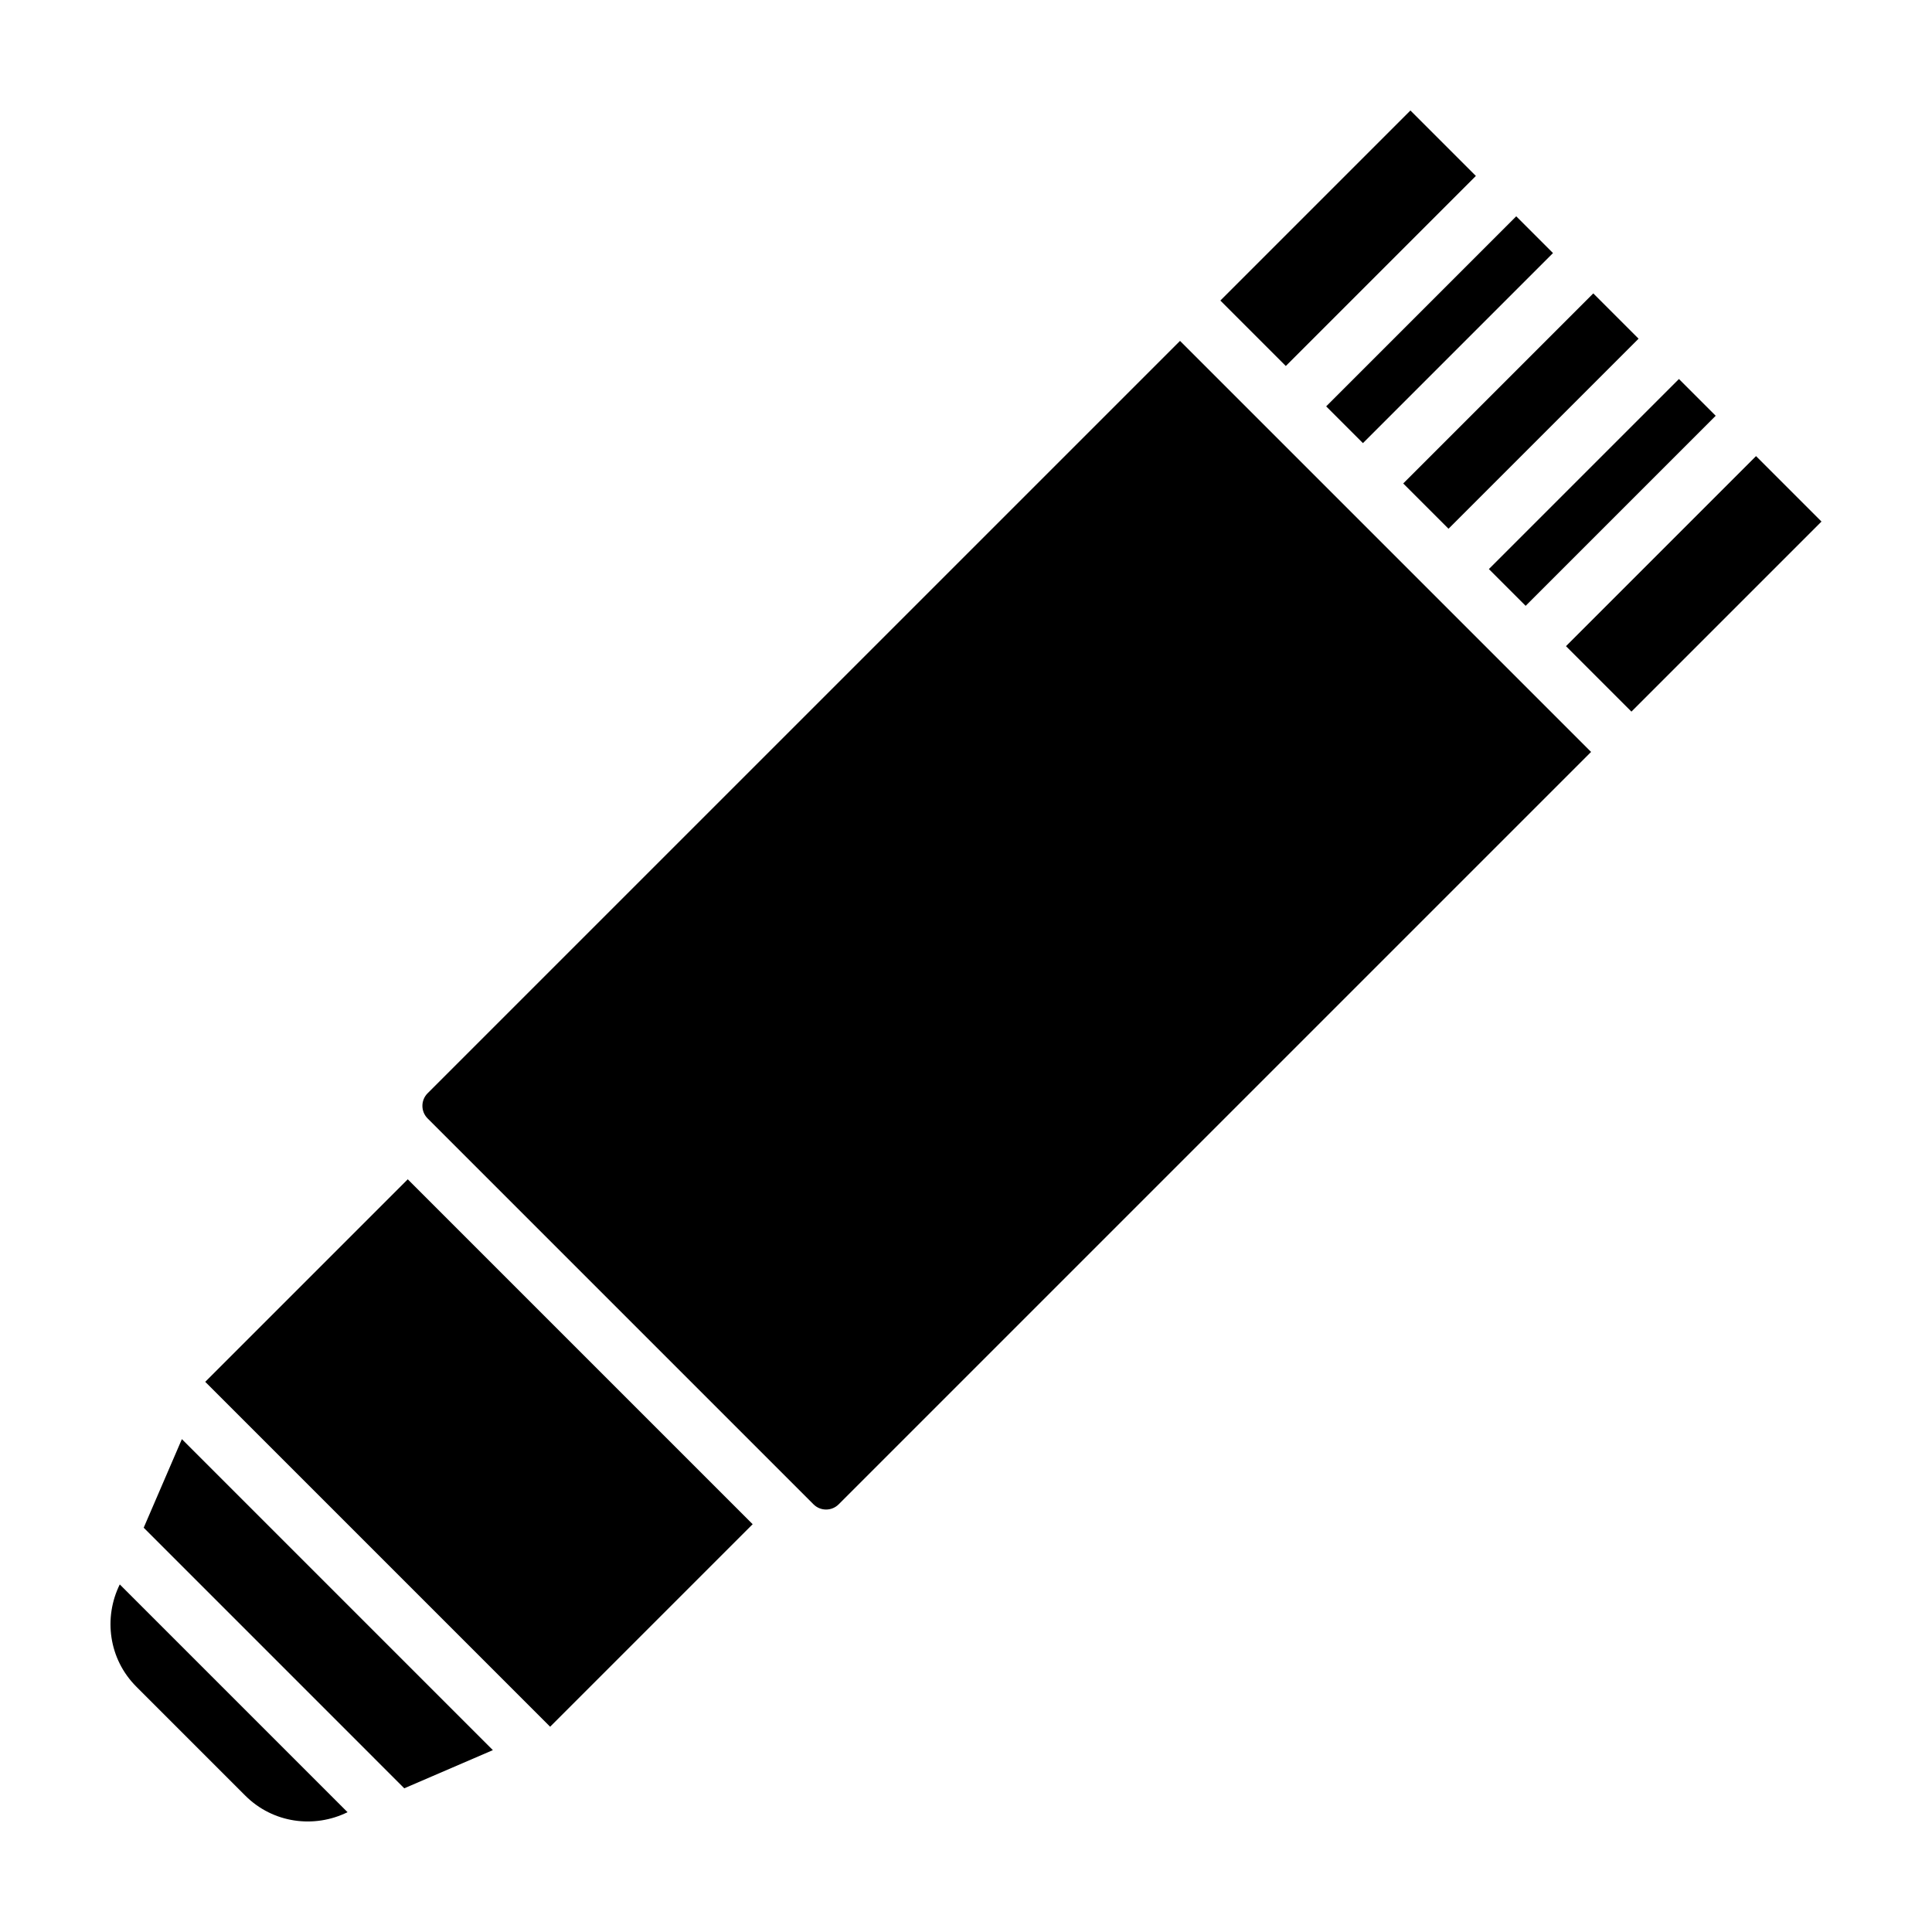
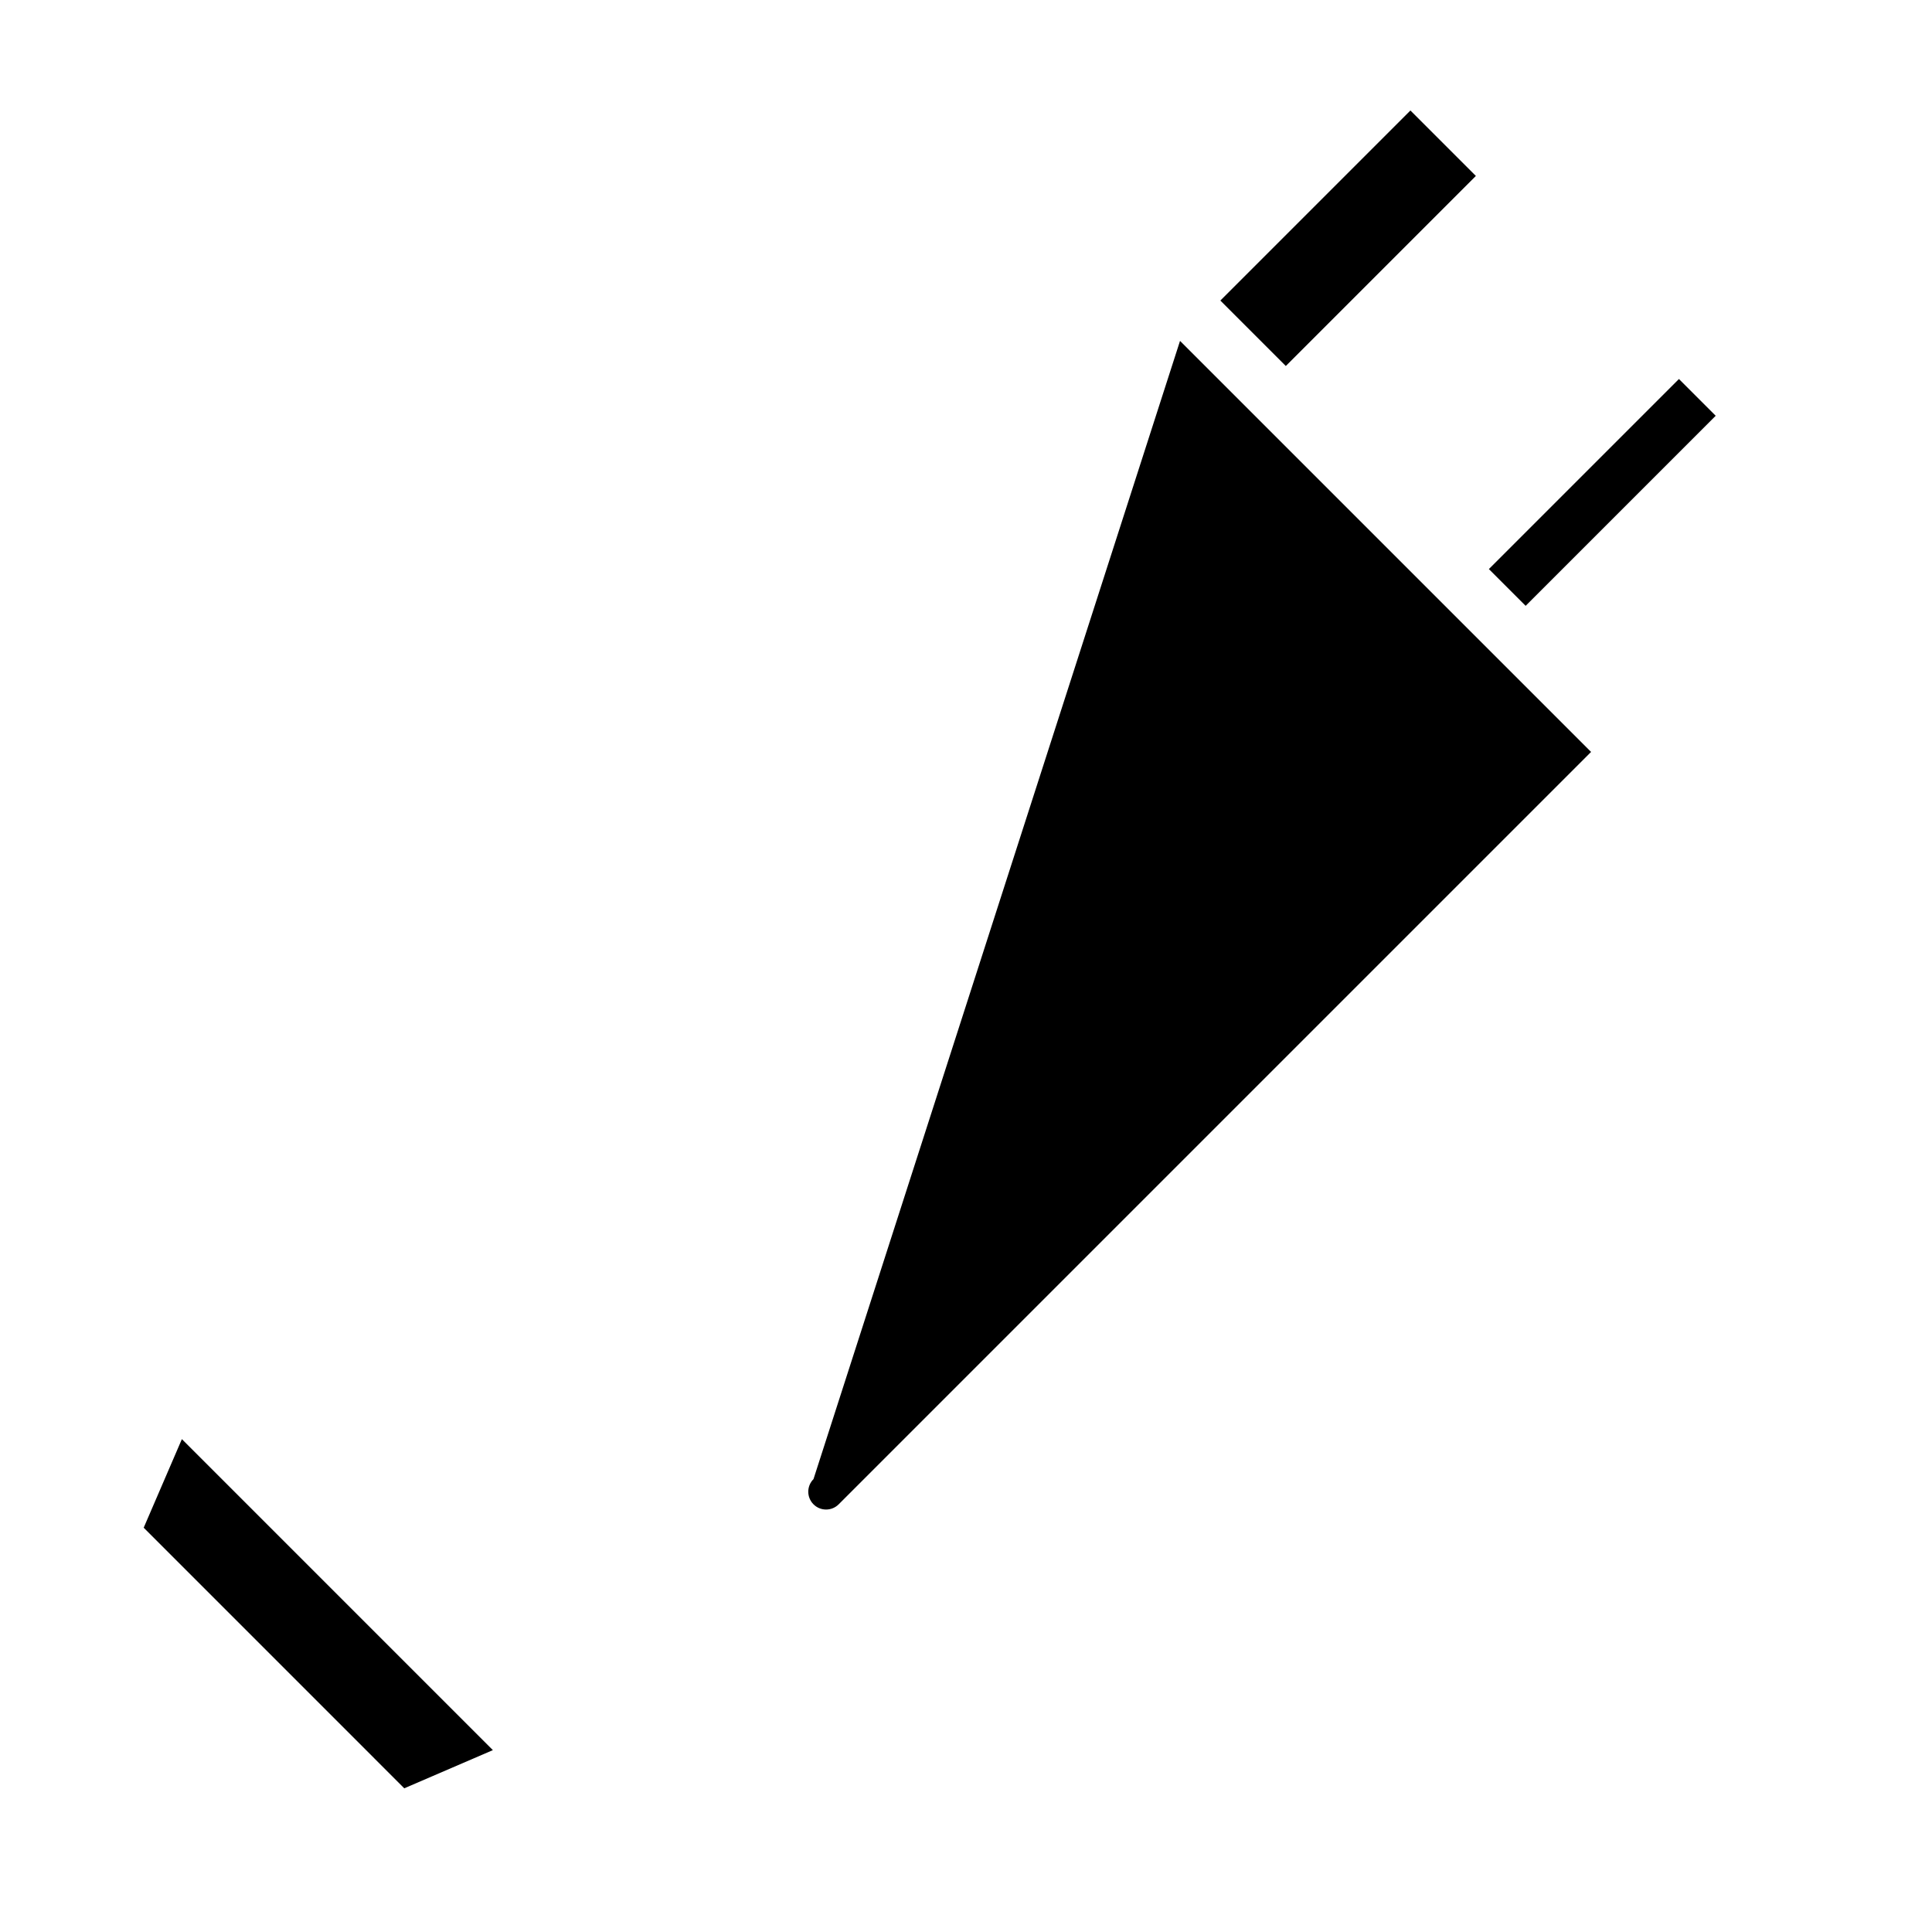
<svg xmlns="http://www.w3.org/2000/svg" fill="#000000" width="800px" height="800px" version="1.1" viewBox="144 144 512 512">
  <g>
-     <path d="m456.72 234.34 108.93 108.93-199.39 199.39c-1.844 1.844-4.832 1.844-6.676 0l-102.26-102.26c-1.844-1.844-1.844-4.832 0-6.676z" />
+     <path d="m456.72 234.34 108.93 108.93-199.39 199.39c-1.844 1.844-4.832 1.844-6.676 0c-1.844-1.844-1.844-4.832 0-6.676z" />
    <path d="m182.08 548.86 69.055 69.059 23.48-10.117-82.414-82.418z" />
-     <path d="m495.45 251.69 50.367-50.367 9.742 9.742-50.367 50.367z" />
-     <path d="m515.87 272.12 50.367-50.367 12 12-50.367 50.367z" />
-     <path d="m559 315.24 50.367-50.367 17.344 17.344-50.367 50.367z" />
    <path d="m467.41 223.65 50.367-50.367 17.344 17.344-50.367 50.367z" />
    <path d="m538.57 294.81 50.367-50.367 9.742 9.742-50.367 50.367z" />
-     <path d="m175.74 563.89c-4.348 8.82-2.953 19.754 4.387 27.094l28.879 28.879c7.34 7.34 18.273 8.734 27.094 4.387z" />
-     <path d="m198.39 510.2 53.672-53.672 91.402 91.402-53.672 53.672z" />
  </g>
</svg>